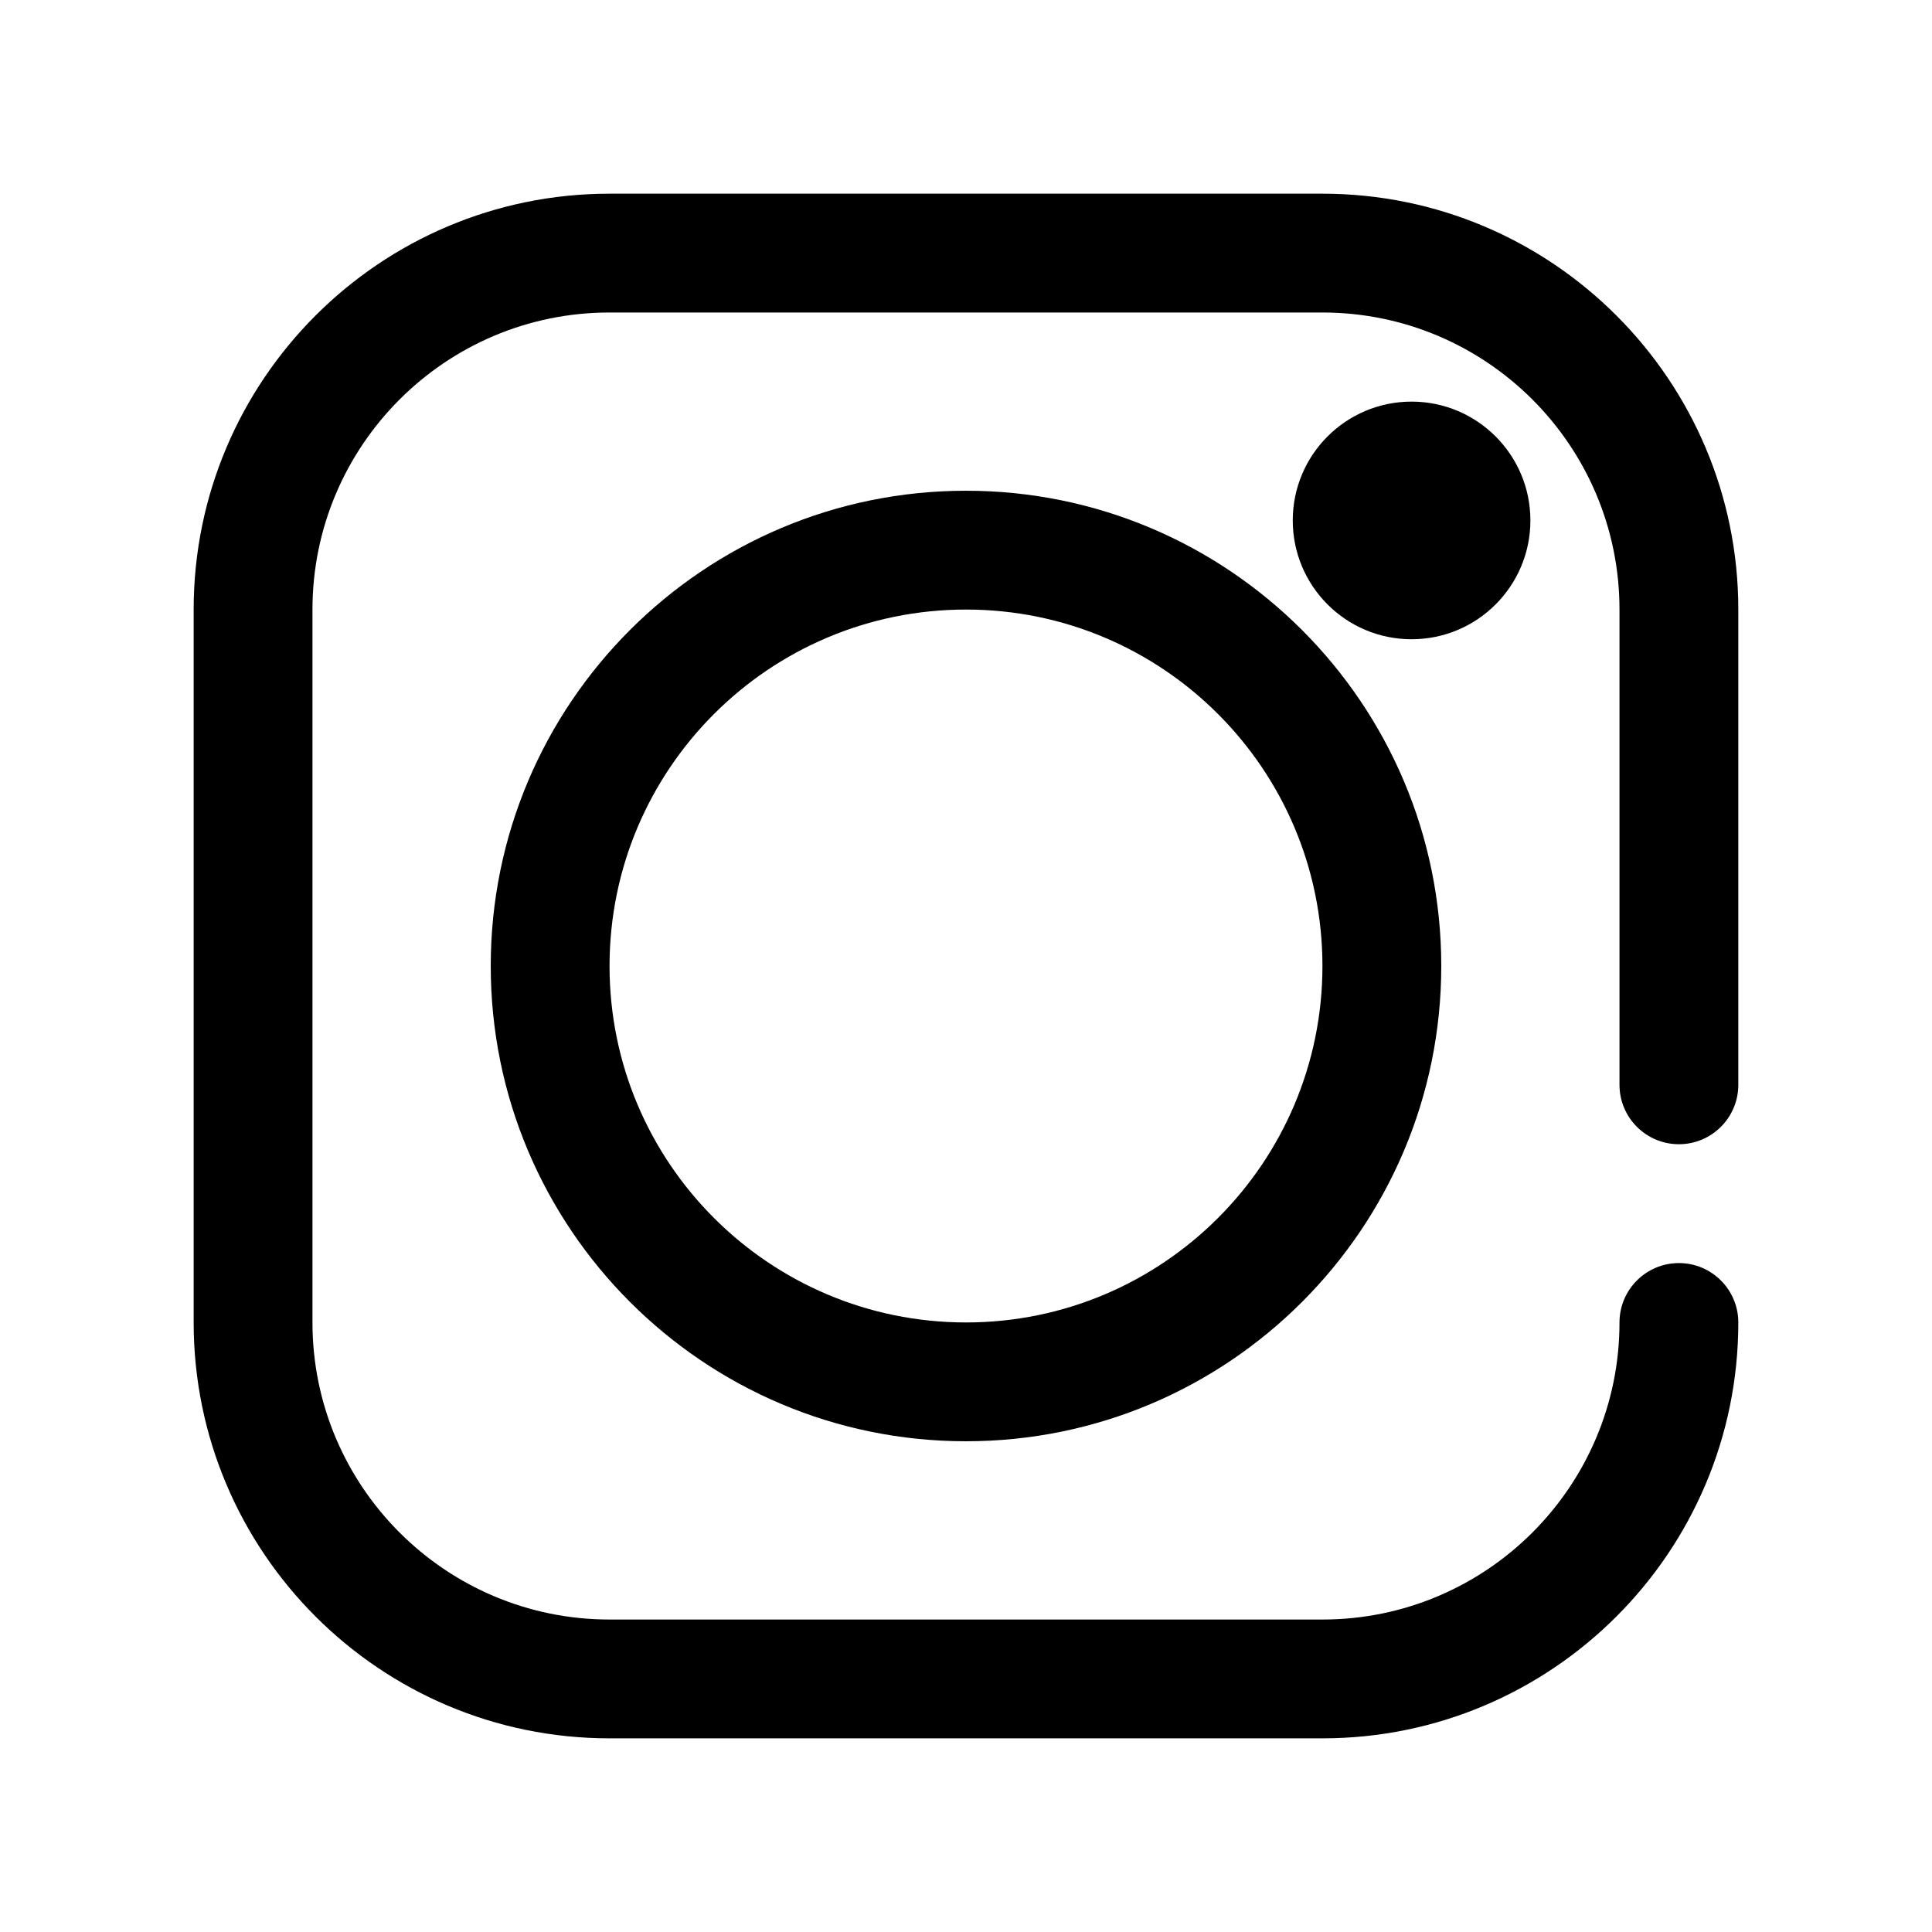
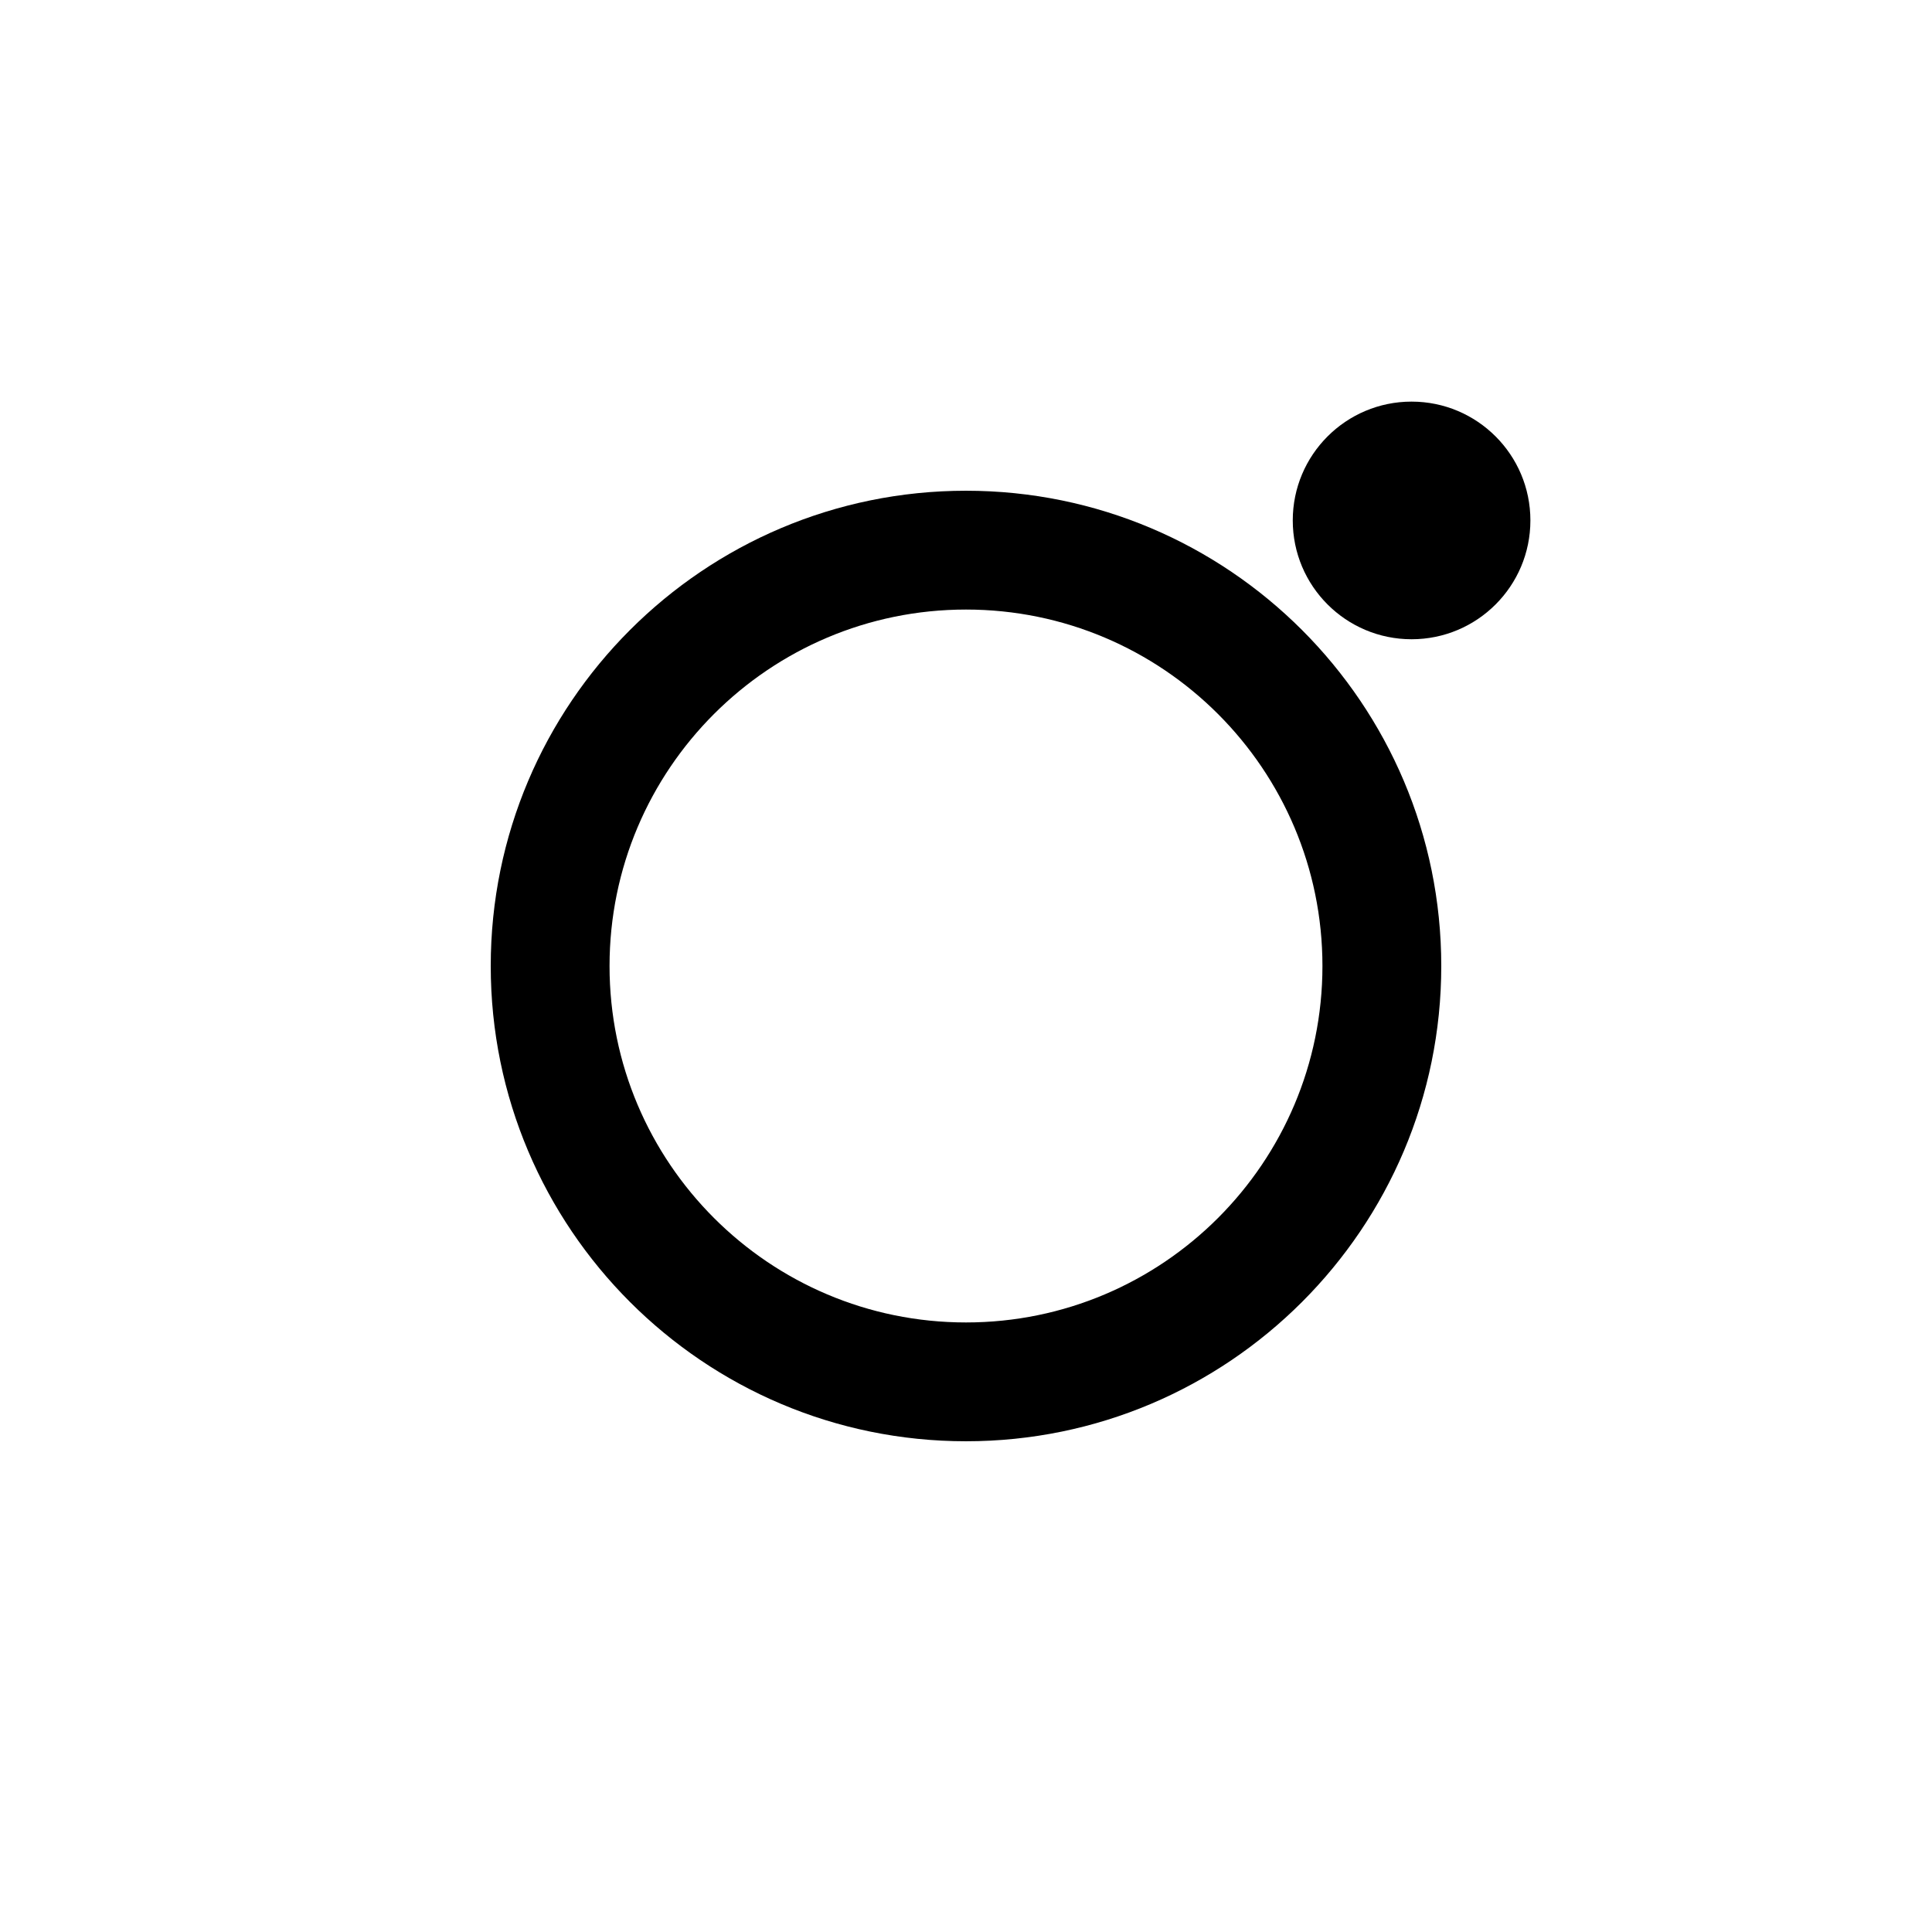
<svg xmlns="http://www.w3.org/2000/svg" fill="#000000" width="800px" height="800px" version="1.1" viewBox="144 144 512 512">
  <g fill-rule="evenodd">
-     <path d="m604.67 431.49v-125.95c0-60.828-49.383-110.21-110.21-110.21h-188.93c-60.828 0-110.21 49.383-110.21 110.21v188.93c0 60.828 49.383 110.21 110.21 110.21h188.93c60.828 0 110.21-49.383 110.21-110.21 0-8.688-7.055-15.742-15.746-15.742-8.688 0-15.742 7.055-15.742 15.742 0 43.449-35.273 78.723-78.723 78.723h-188.93c-43.445 0-78.723-35.273-78.723-78.723v-188.93c0-43.445 35.277-78.723 78.723-78.723h188.93c43.449 0 78.723 35.277 78.723 78.723v125.95c0 8.688 7.055 15.742 15.742 15.742 8.691 0 15.746-7.055 15.746-15.742z" />
    <path d="m400 274.05c-69.52 0-125.95 56.434-125.95 125.95 0 69.516 56.434 125.95 125.95 125.95 69.516 0 125.95-56.434 125.95-125.95 0-69.52-56.434-125.95-125.95-125.95zm0 31.488c52.137 0 94.461 42.328 94.461 94.465s-42.324 94.461-94.461 94.461-94.465-42.324-94.465-94.461 42.328-94.465 94.465-94.465z" />
    <path d="m549.57 281.92c0 17.391-14.098 31.488-31.488 31.488s-31.488-14.098-31.488-31.488 14.098-31.488 31.488-31.488 31.488 14.098 31.488 31.488" />
  </g>
</svg>